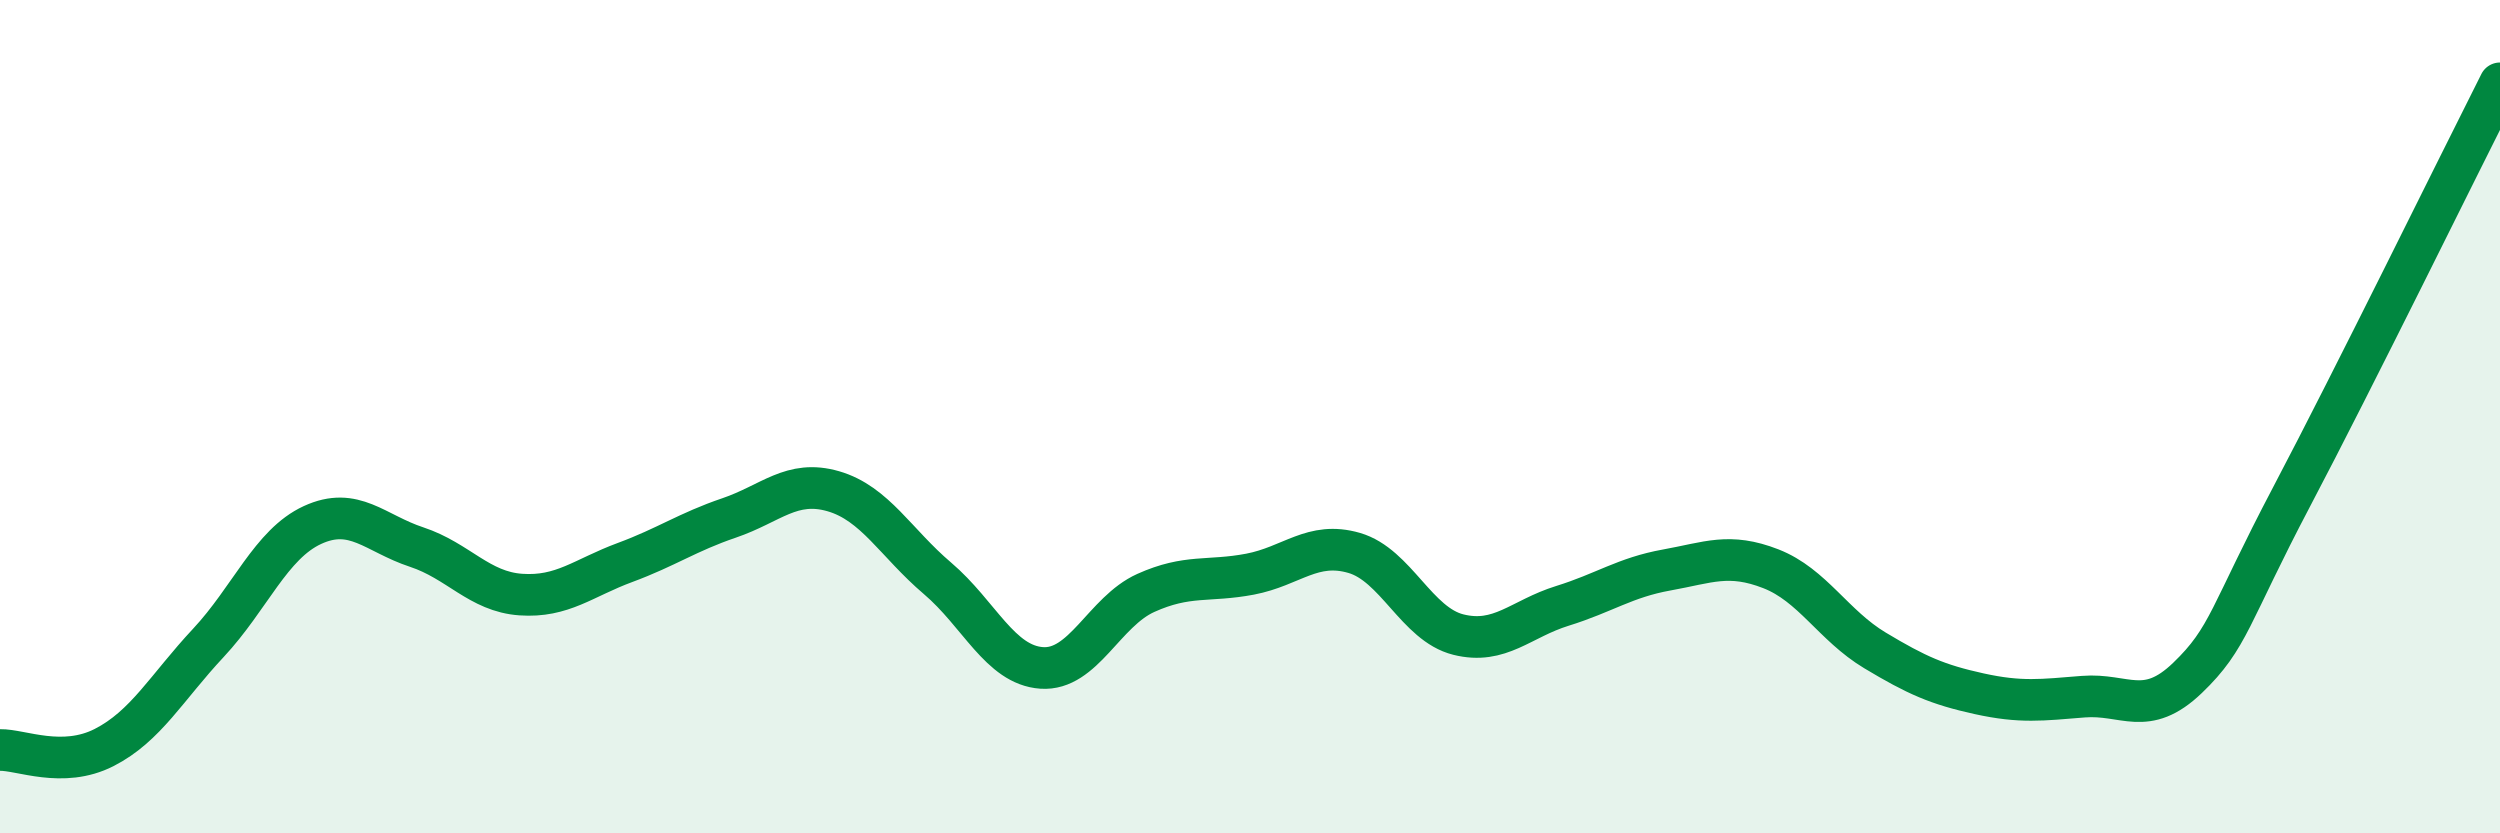
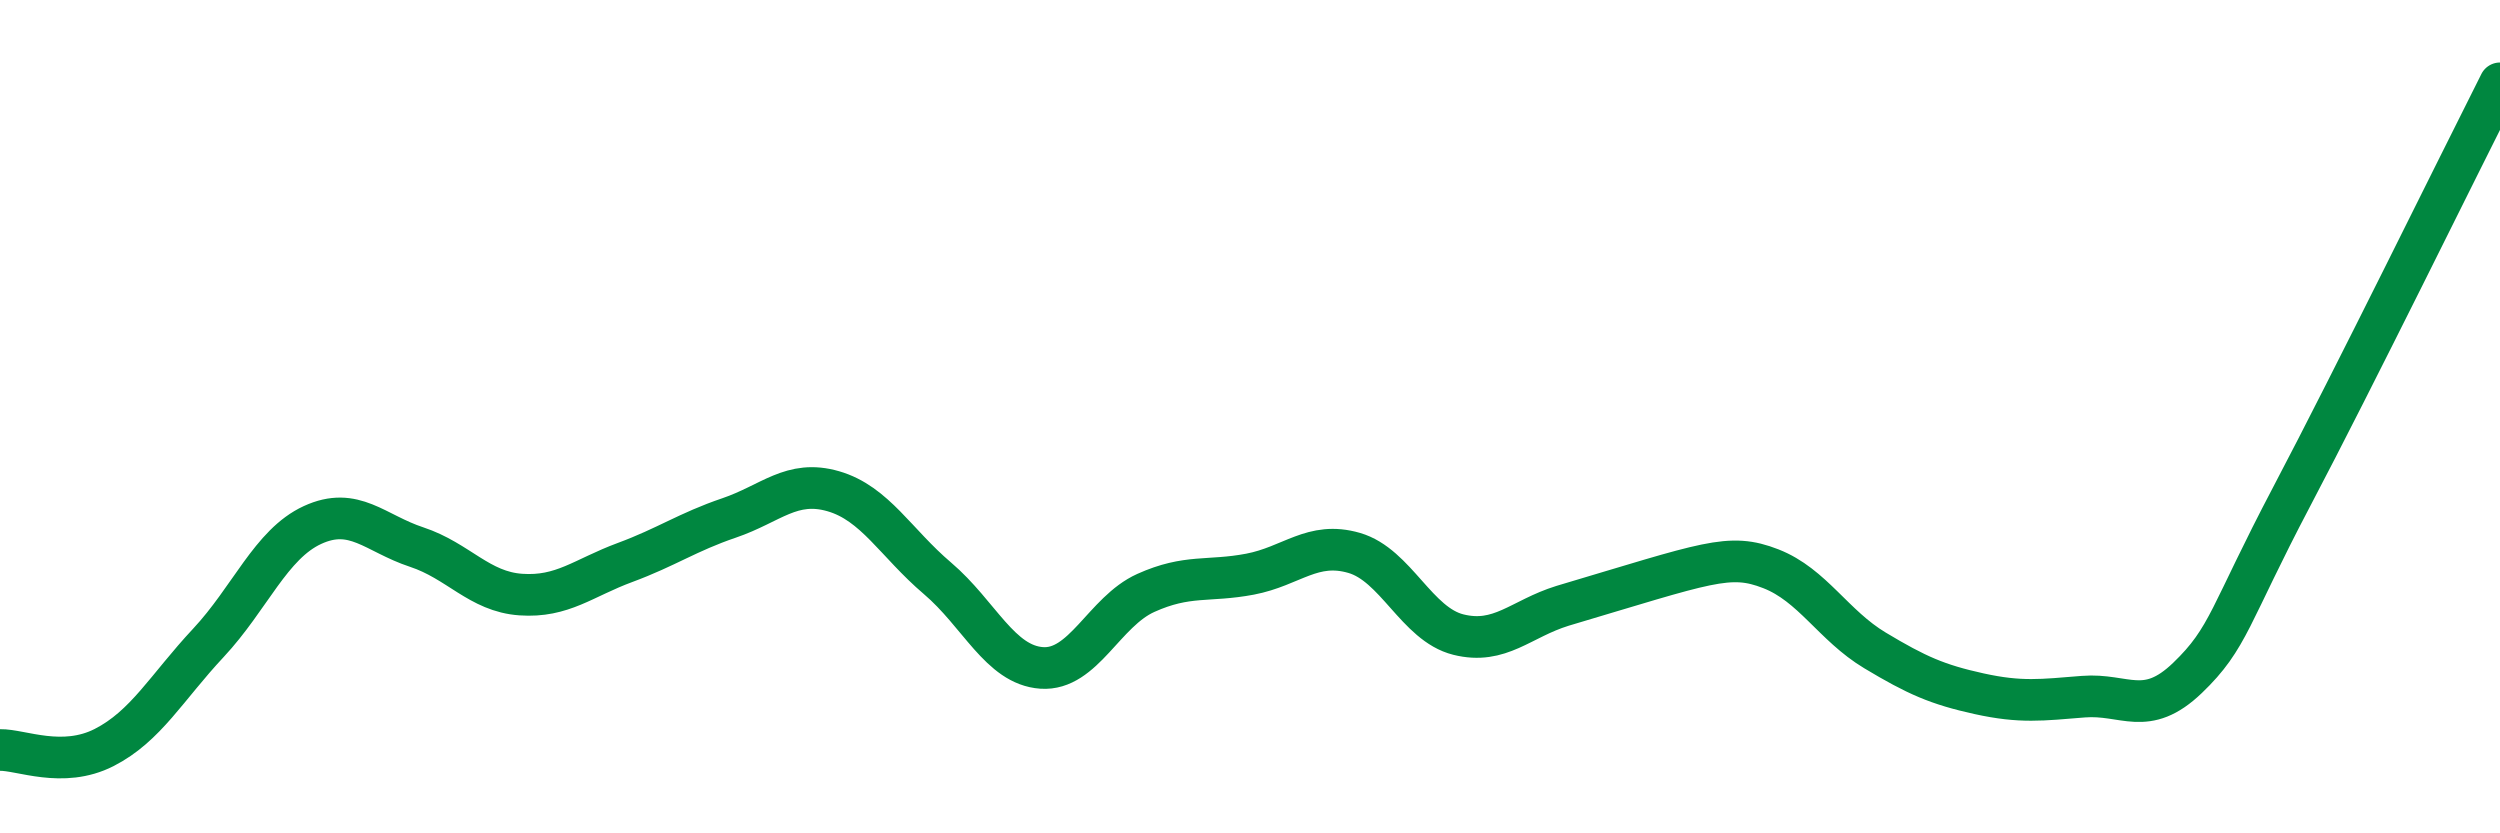
<svg xmlns="http://www.w3.org/2000/svg" width="60" height="20" viewBox="0 0 60 20">
-   <path d="M 0,18 C 0.5,17.99 1.5,18.45 2.5,17.94 C 3.5,17.43 4,16.5 5,15.43 C 6,14.36 6.5,13.06 7.5,12.6 C 8.5,12.14 9,12.8 10,13.13 C 11,13.46 11.5,14.2 12.5,14.27 C 13.5,14.34 14,13.87 15,13.5 C 16,13.13 16.5,12.77 17.5,12.43 C 18.5,12.09 19,11.5 20,11.79 C 21,12.08 21.5,13.03 22.5,13.88 C 23.5,14.73 24,15.96 25,16.03 C 26,16.1 26.5,14.68 27.5,14.23 C 28.5,13.78 29,13.97 30,13.78 C 31,13.59 31.5,12.98 32.5,13.27 C 33.5,13.56 34,14.98 35,15.23 C 36,15.48 36.5,14.85 37.5,14.54 C 38.5,14.23 39,13.86 40,13.68 C 41,13.5 41.5,13.26 42.5,13.65 C 43.5,14.04 44,15.01 45,15.61 C 46,16.21 46.5,16.43 47.5,16.65 C 48.5,16.87 49,16.8 50,16.72 C 51,16.64 51.5,17.23 52.5,16.27 C 53.5,15.31 53.5,14.77 55,11.92 C 56.5,9.07 59,3.98 60,2L60 20L0 20Z" fill="#008740" opacity="0.1" stroke-linecap="round" stroke-linejoin="round" />
-   <path d="M 0,18 C 0.5,17.99 1.5,18.45 2.5,17.94 C 3.5,17.43 4,16.5 5,15.43 C 6,14.36 6.5,13.06 7.5,12.6 C 8.5,12.14 9,12.8 10,13.13 C 11,13.46 11.5,14.2 12.5,14.27 C 13.5,14.34 14,13.87 15,13.5 C 16,13.13 16.5,12.77 17.5,12.43 C 18.5,12.09 19,11.5 20,11.79 C 21,12.08 21.5,13.03 22.5,13.88 C 23.5,14.73 24,15.96 25,16.03 C 26,16.1 26.5,14.68 27.5,14.23 C 28.5,13.78 29,13.97 30,13.78 C 31,13.59 31.5,12.98 32.5,13.27 C 33.5,13.56 34,14.98 35,15.23 C 36,15.48 36.5,14.85 37.5,14.54 C 38.5,14.23 39,13.86 40,13.68 C 41,13.5 41.5,13.26 42.5,13.65 C 43.5,14.04 44,15.01 45,15.61 C 46,16.21 46.5,16.43 47.5,16.65 C 48.5,16.87 49,16.8 50,16.72 C 51,16.64 51.5,17.23 52.5,16.27 C 53.5,15.31 53.5,14.77 55,11.92 C 56.5,9.07 59,3.98 60,2" stroke="#008740" stroke-width="1" fill="none" stroke-linecap="round" stroke-linejoin="round" />
+   <path d="M 0,18 C 0.5,17.99 1.5,18.45 2.5,17.94 C 3.5,17.43 4,16.5 5,15.43 C 6,14.36 6.5,13.06 7.5,12.6 C 8.5,12.14 9,12.8 10,13.13 C 11,13.46 11.5,14.2 12.5,14.27 C 13.5,14.34 14,13.87 15,13.5 C 16,13.13 16.5,12.77 17.5,12.43 C 18.5,12.09 19,11.5 20,11.79 C 21,12.08 21.5,13.03 22.5,13.88 C 23.5,14.73 24,15.96 25,16.03 C 26,16.1 26.5,14.68 27.5,14.23 C 28.5,13.78 29,13.97 30,13.78 C 31,13.59 31.5,12.98 32.5,13.27 C 33.5,13.56 34,14.98 35,15.23 C 36,15.48 36.5,14.85 37.5,14.54 C 41,13.5 41.5,13.26 42.5,13.65 C 43.5,14.04 44,15.01 45,15.61 C 46,16.21 46.5,16.43 47.5,16.65 C 48.5,16.87 49,16.8 50,16.72 C 51,16.64 51.5,17.23 52.5,16.27 C 53.5,15.31 53.5,14.77 55,11.92 C 56.5,9.07 59,3.98 60,2" stroke="#008740" stroke-width="1" fill="none" stroke-linecap="round" stroke-linejoin="round" />
</svg>